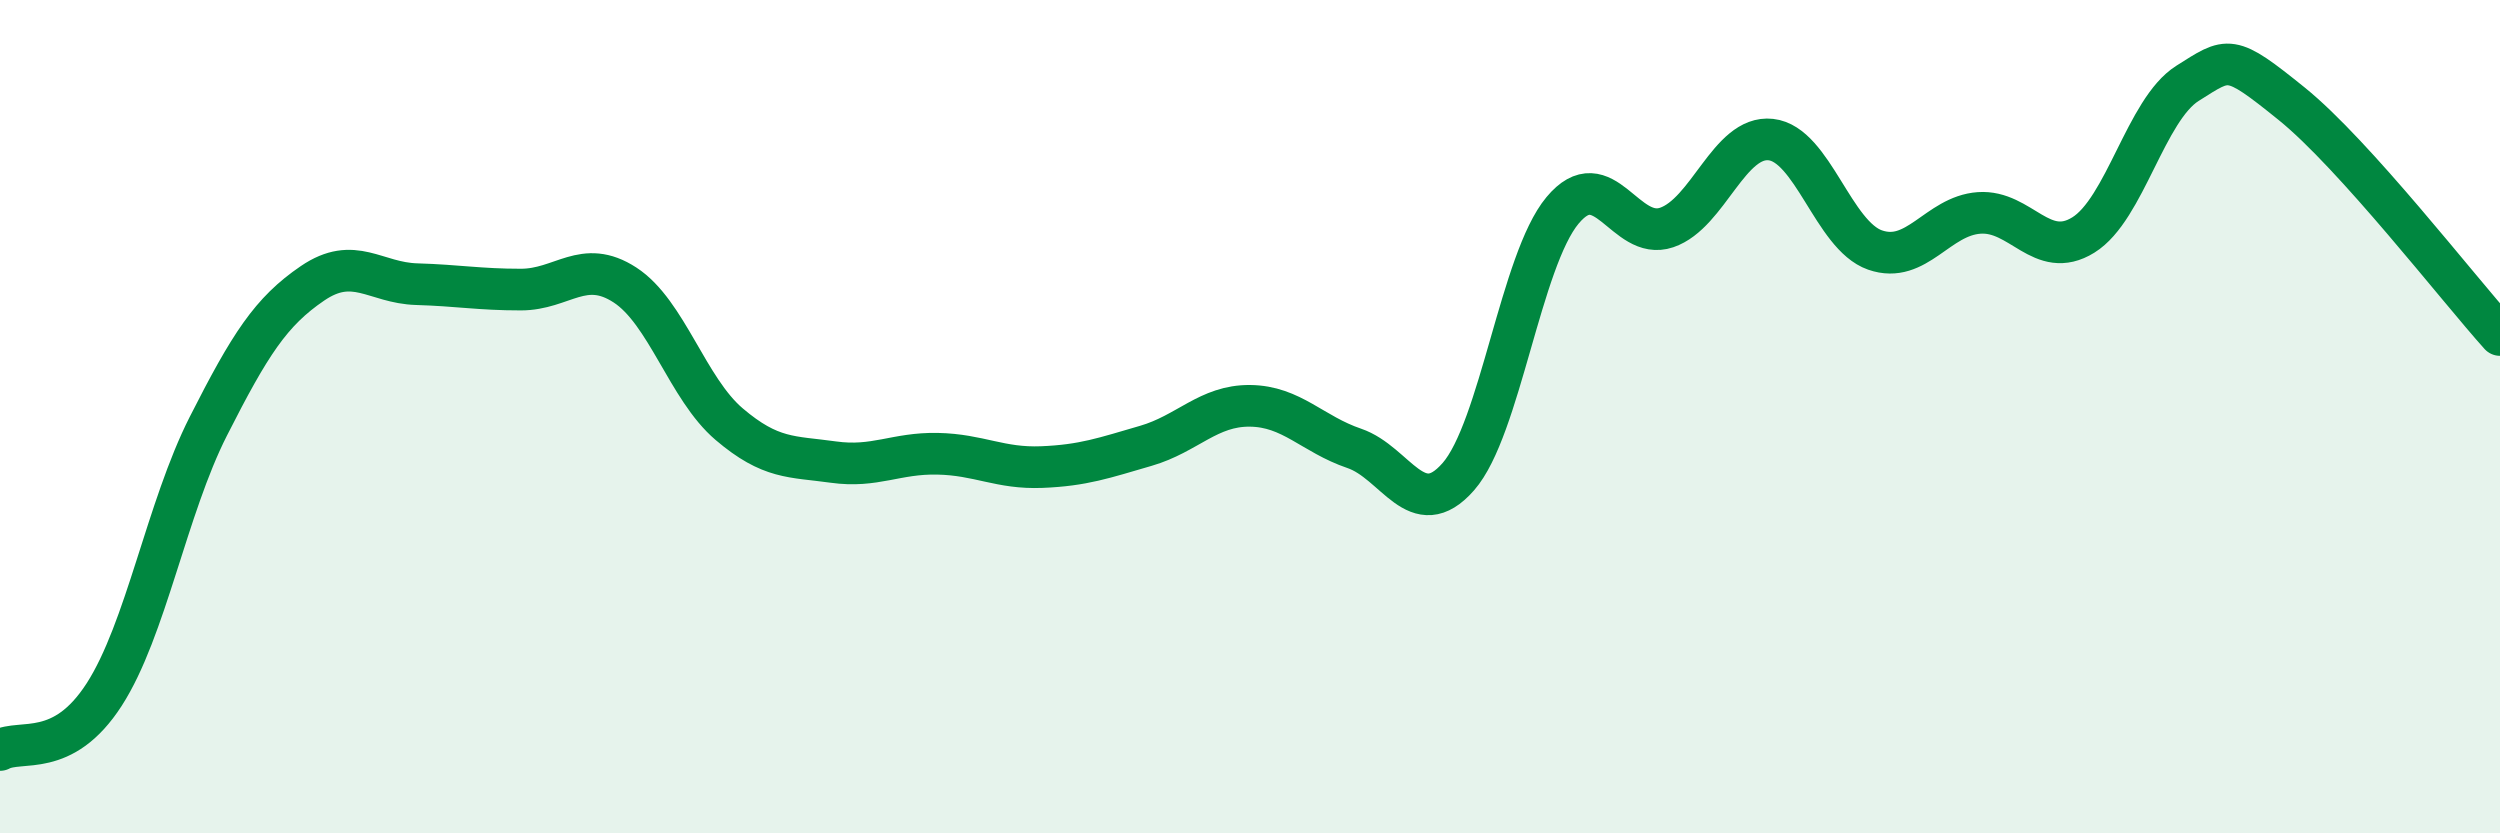
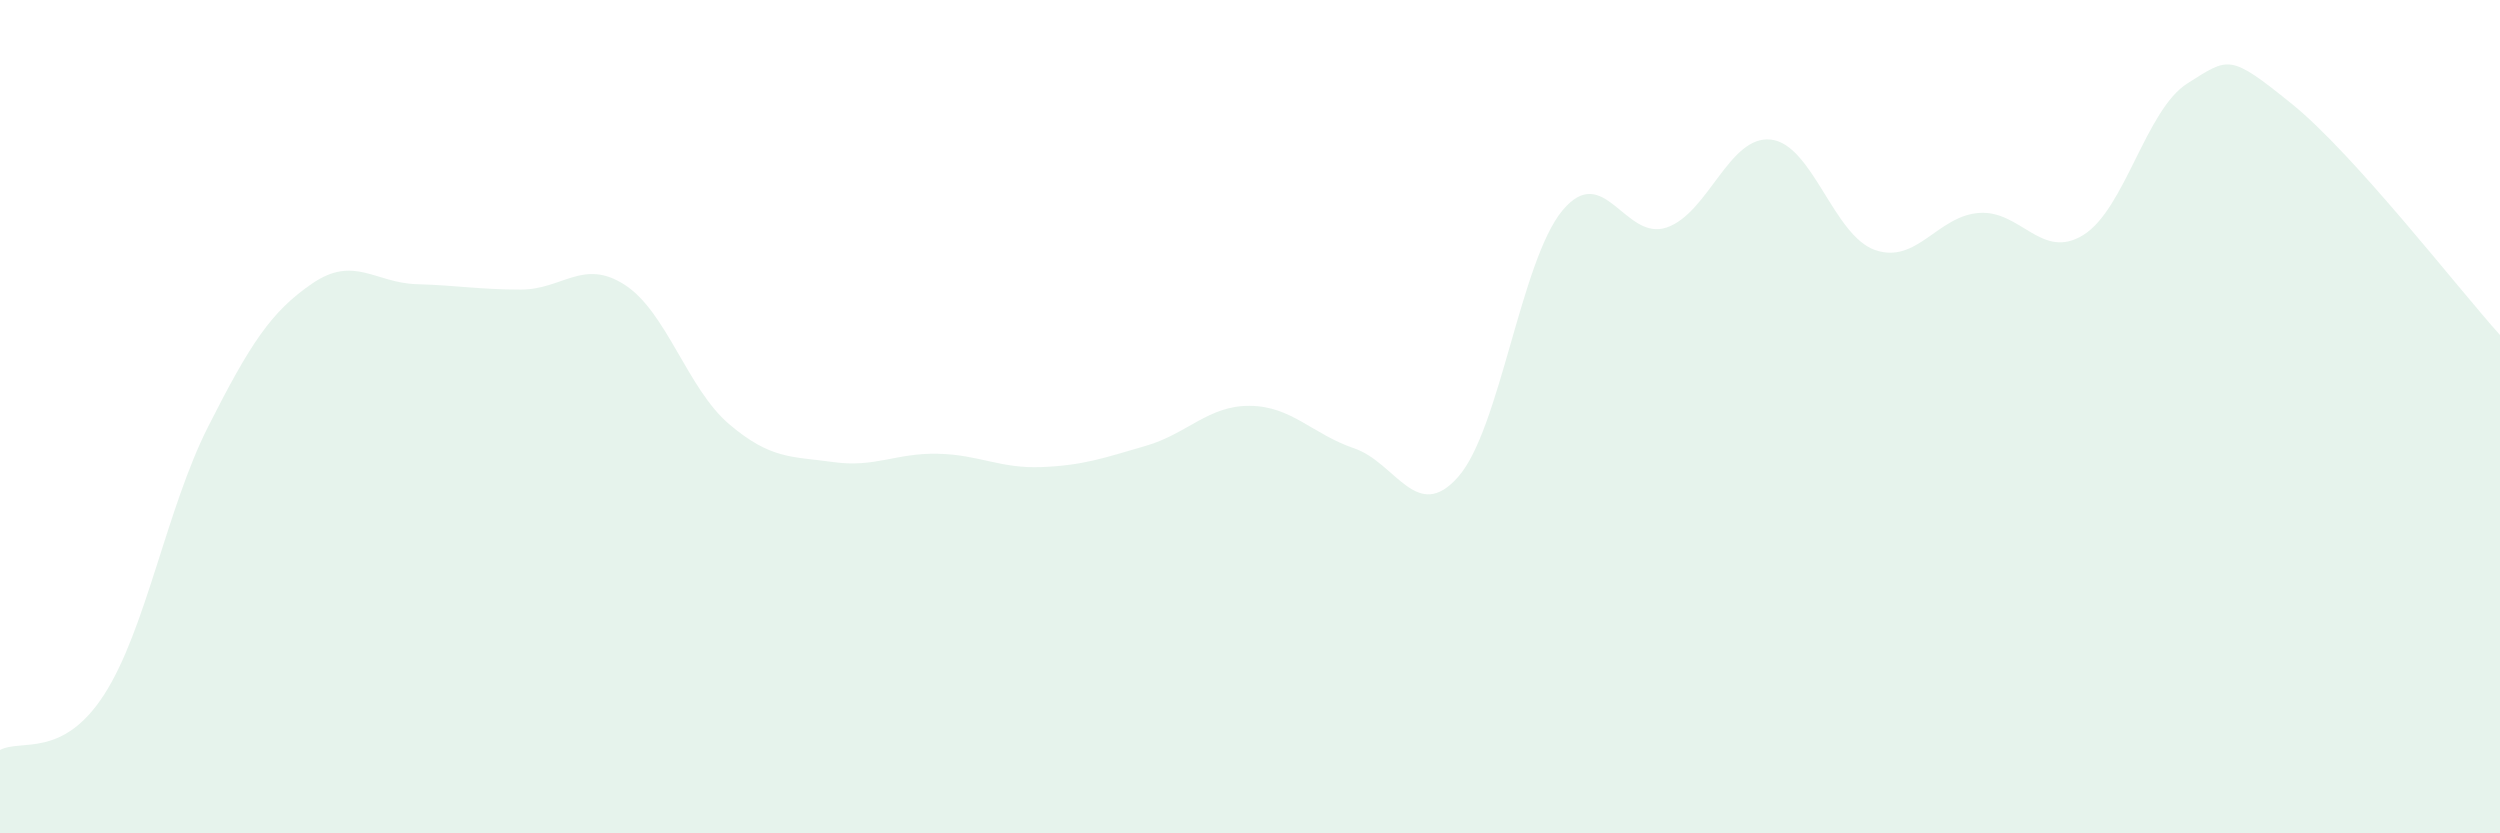
<svg xmlns="http://www.w3.org/2000/svg" width="60" height="20" viewBox="0 0 60 20">
  <path d="M 0,18 C 0.5,17.73 1.5,18.22 2.5,16.67 C 3.5,15.12 4,12.2 5,10.23 C 6,8.26 6.5,7.48 7.5,6.8 C 8.5,6.12 9,6.79 10,6.82 C 11,6.85 11.5,6.95 12.5,6.95 C 13.5,6.95 14,6.19 15,6.84 C 16,7.49 16.5,9.33 17.5,10.18 C 18.5,11.03 19,10.95 20,11.09 C 21,11.23 21.5,10.87 22.5,10.89 C 23.5,10.91 24,11.25 25,11.21 C 26,11.17 26.5,10.99 27.5,10.7 C 28.5,10.41 29,9.73 30,9.74 C 31,9.75 31.5,10.42 32.5,10.76 C 33.5,11.1 34,12.58 35,11.44 C 36,10.3 36.5,6.25 37.5,5.05 C 38.5,3.85 39,5.8 40,5.46 C 41,5.12 41.5,3.24 42.5,3.35 C 43.5,3.46 44,5.65 45,6 C 46,6.35 46.5,5.18 47.5,5.11 C 48.5,5.04 49,6.26 50,5.64 C 51,5.02 51.5,2.63 52.5,2 C 53.5,1.37 53.5,1.28 55,2.49 C 56.5,3.7 59,6.93 60,8.04L60 20L0 20Z" fill="#008740" opacity="0.1" stroke-linecap="round" stroke-linejoin="round" />
-   <path d="M 0,18 C 0.5,17.73 1.5,18.22 2.5,16.67 C 3.5,15.12 4,12.2 5,10.23 C 6,8.26 6.5,7.48 7.5,6.8 C 8.5,6.12 9,6.79 10,6.82 C 11,6.85 11.5,6.95 12.5,6.95 C 13.5,6.95 14,6.19 15,6.84 C 16,7.49 16.5,9.33 17.5,10.18 C 18.5,11.03 19,10.95 20,11.09 C 21,11.23 21.5,10.87 22.5,10.89 C 23.5,10.91 24,11.25 25,11.21 C 26,11.17 26.5,10.99 27.5,10.7 C 28.5,10.41 29,9.73 30,9.74 C 31,9.75 31.5,10.42 32.5,10.76 C 33.5,11.1 34,12.58 35,11.44 C 36,10.3 36.5,6.25 37.5,5.05 C 38.5,3.85 39,5.8 40,5.46 C 41,5.12 41.5,3.24 42.5,3.35 C 43.5,3.46 44,5.65 45,6 C 46,6.35 46.5,5.18 47.5,5.11 C 48.5,5.04 49,6.26 50,5.64 C 51,5.02 51.5,2.63 52.5,2 C 53.5,1.37 53.5,1.28 55,2.49 C 56.5,3.7 59,6.93 60,8.04" stroke="#008740" stroke-width="1" fill="none" stroke-linecap="round" stroke-linejoin="round" />
</svg>